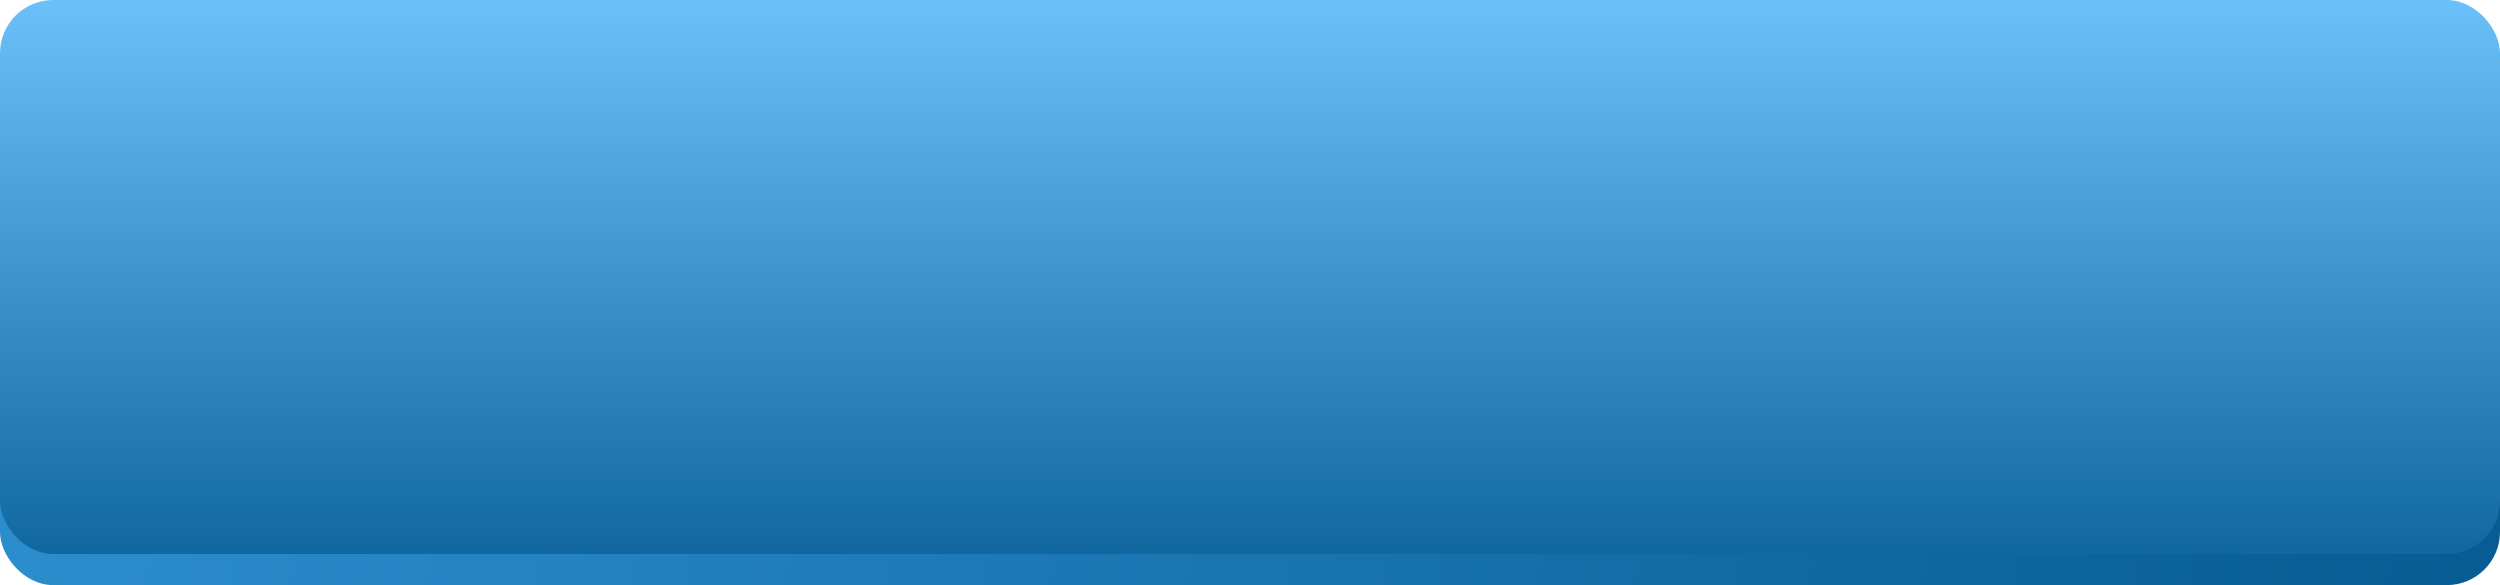
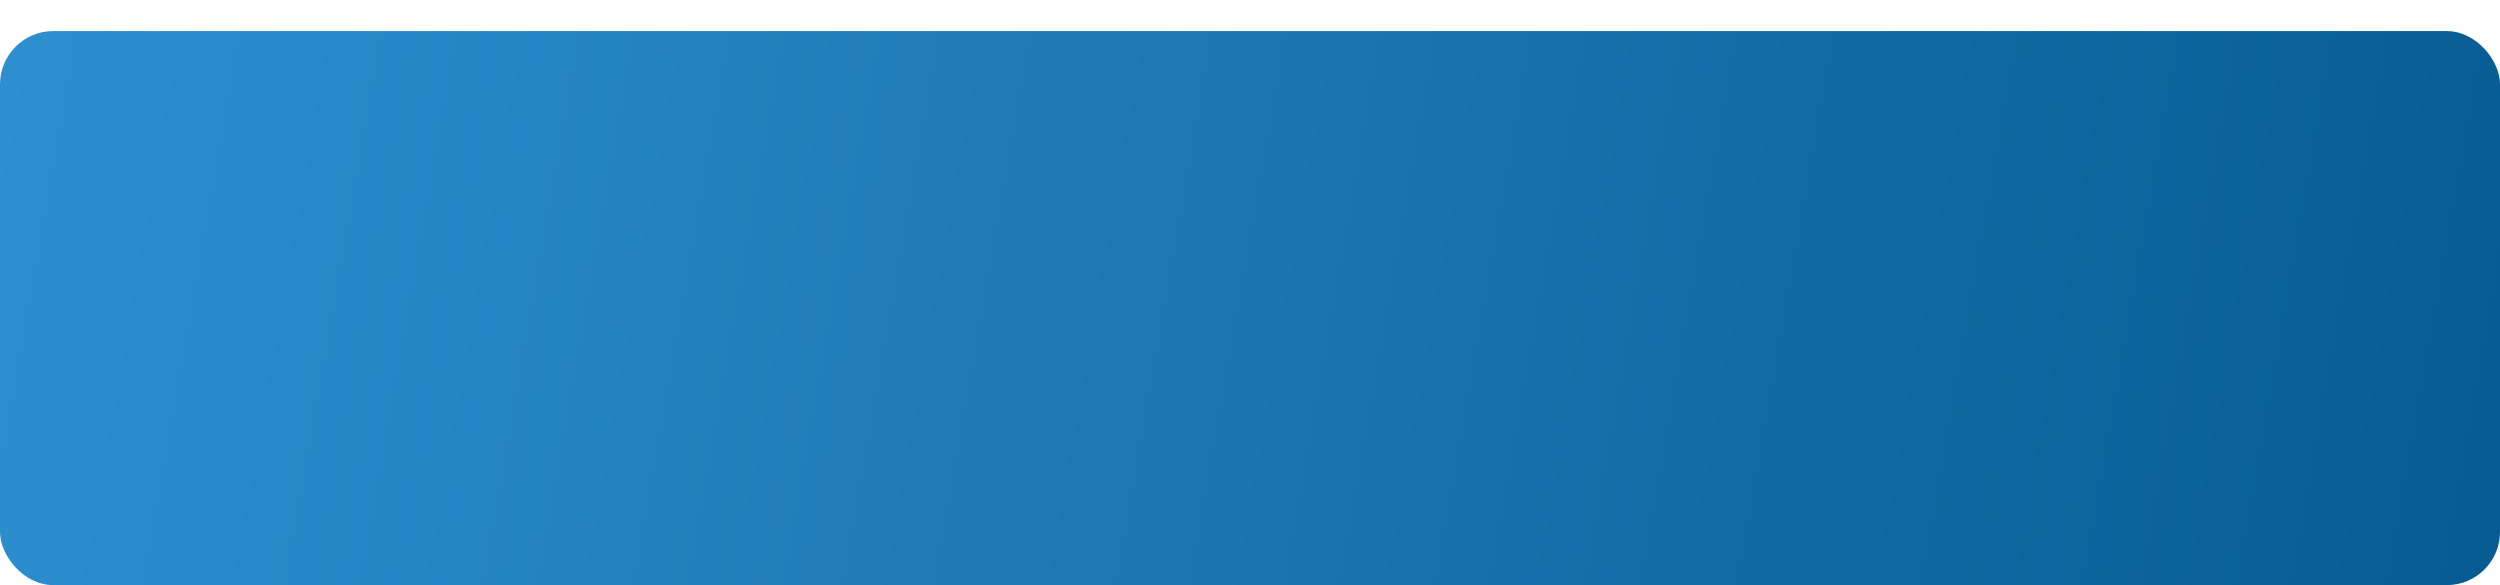
<svg xmlns="http://www.w3.org/2000/svg" width="470" height="110" viewBox="0 0 470 110" fill="none">
  <rect y="5.845" width="470" height="104.155" rx="10" fill="url(#paint0_linear_1249_110)" />
  <g filter="url(#filter0_ii_1249_110)">
-     <rect width="470" height="104.155" rx="10" fill="url(#paint1_linear_1249_110)" />
-   </g>
+     </g>
  <defs>
    <filter id="filter0_ii_1249_110" x="0" y="0" width="470" height="104.155" filterUnits="userSpaceOnUse" color-interpolation-filters="sRGB">
      <feFlood flood-opacity="0" result="BackgroundImageFix" />
      <feBlend mode="normal" in="SourceGraphic" in2="BackgroundImageFix" result="shape" />
      <feColorMatrix in="SourceAlpha" type="matrix" values="0 0 0 0 0 0 0 0 0 0 0 0 0 0 0 0 0 0 127 0" result="hardAlpha" />
      <feOffset />
      <feGaussianBlur stdDeviation="10" />
      <feComposite in2="hardAlpha" operator="arithmetic" k2="-1" k3="1" />
      <feColorMatrix type="matrix" values="0 0 0 0 0.094 0 0 0 0 0.482 0 0 0 0 0.737 0 0 0 0.8 0" />
      <feBlend mode="normal" in2="shape" result="effect1_innerShadow_1249_110" />
      <feColorMatrix in="SourceAlpha" type="matrix" values="0 0 0 0 0 0 0 0 0 0 0 0 0 0 0 0 0 0 127 0" result="hardAlpha" />
      <feOffset />
      <feGaussianBlur stdDeviation="5" />
      <feComposite in2="hardAlpha" operator="arithmetic" k2="-1" k3="1" />
      <feColorMatrix type="matrix" values="0 0 0 0 0.095 0 0 0 0 0.482 0 0 0 0 0.738 0 0 0 0.8 0" />
      <feBlend mode="normal" in2="effect1_innerShadow_1249_110" result="effect2_innerShadow_1249_110" />
    </filter>
    <linearGradient id="paint0_linear_1249_110" x1="-9.431" y1="64.662" x2="456.623" y2="146.371" gradientUnits="userSpaceOnUse">
      <stop stop-color="#2D8FCF" />
      <stop offset="1" stop-color="#085C94" />
    </linearGradient>
    <linearGradient id="paint1_linear_1249_110" x1="235" y1="0" x2="235" y2="104.155" gradientUnits="userSpaceOnUse">
      <stop stop-color="#DFCDA9" />
      <stop offset="0" stop-color="#6CC0F9" />
      <stop offset="1" stop-color="#1167A0" />
    </linearGradient>
  </defs>
</svg>